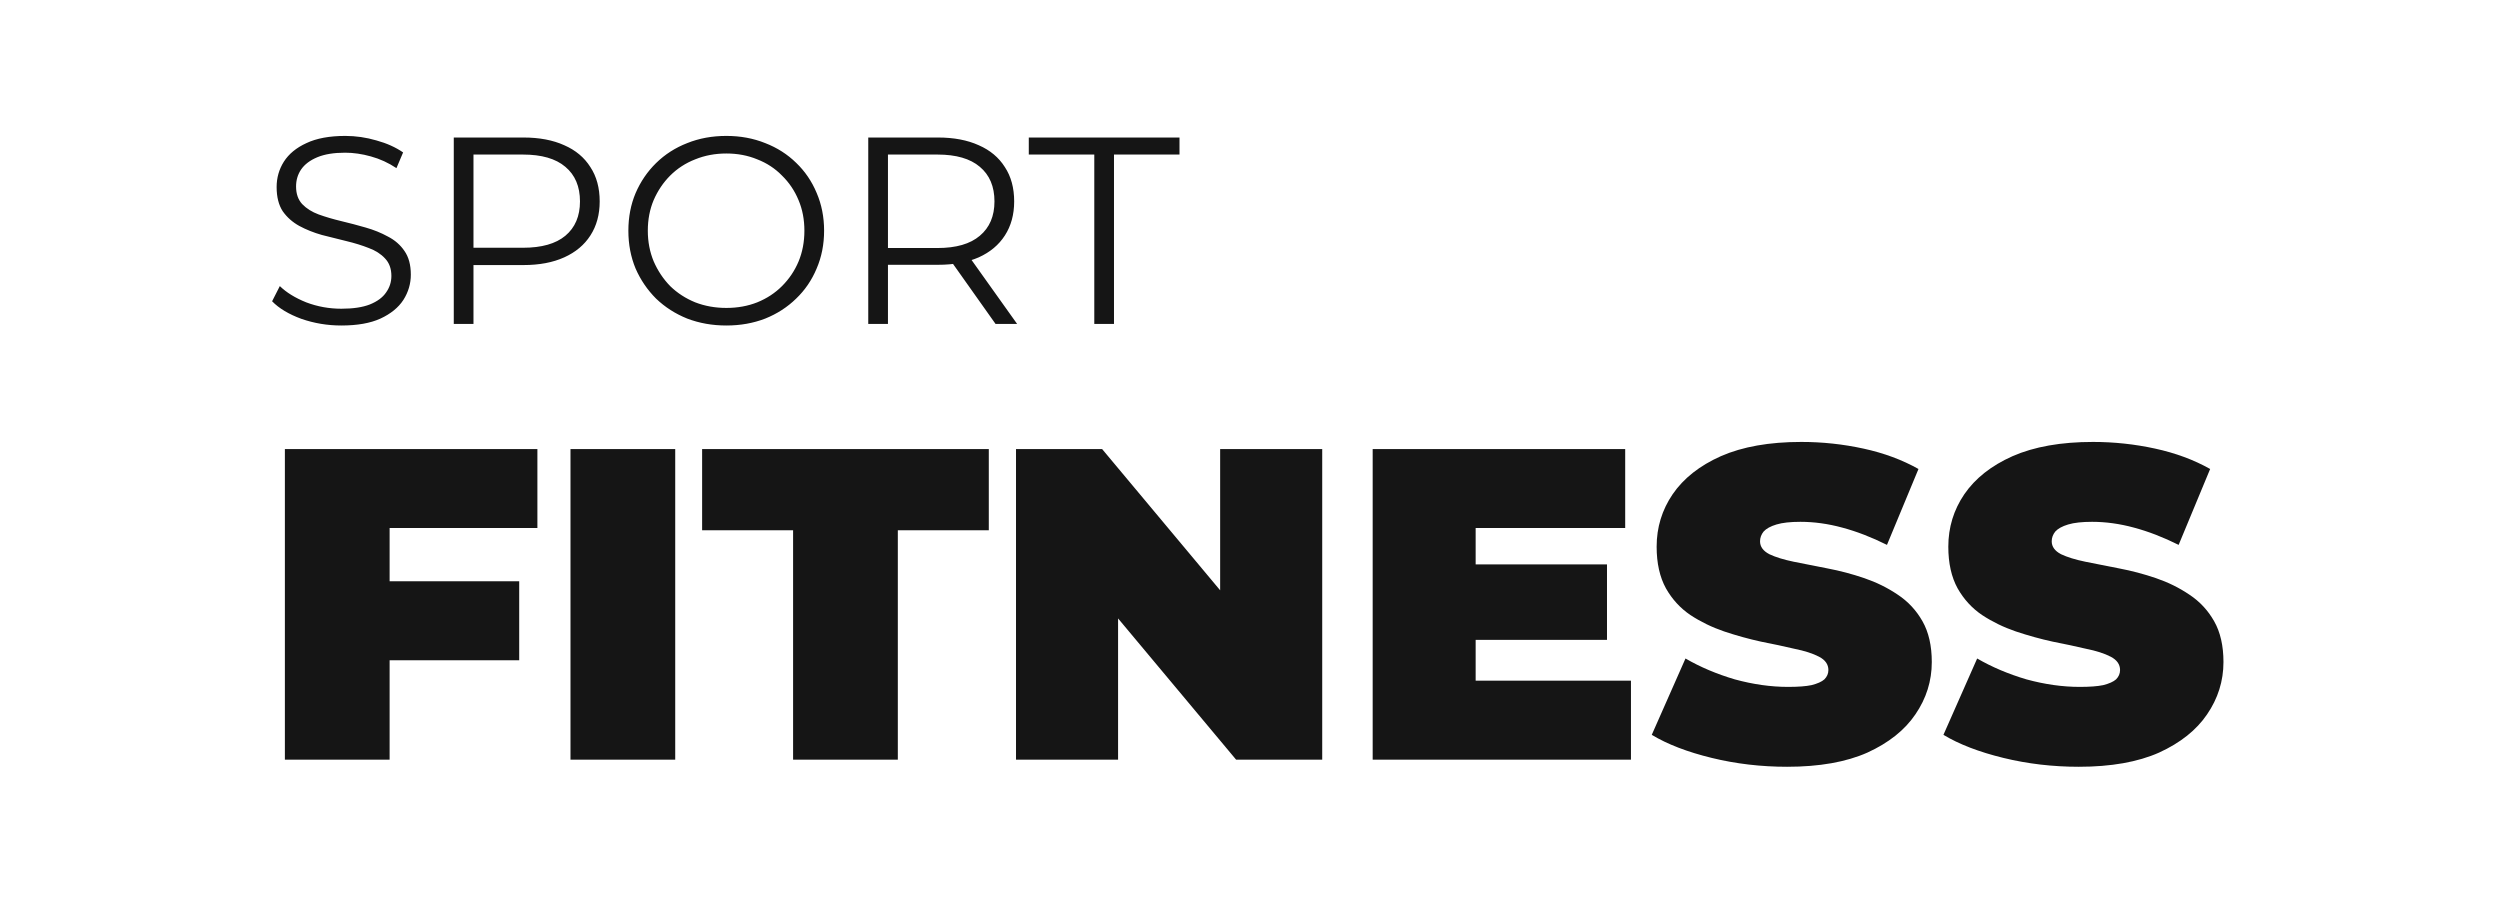
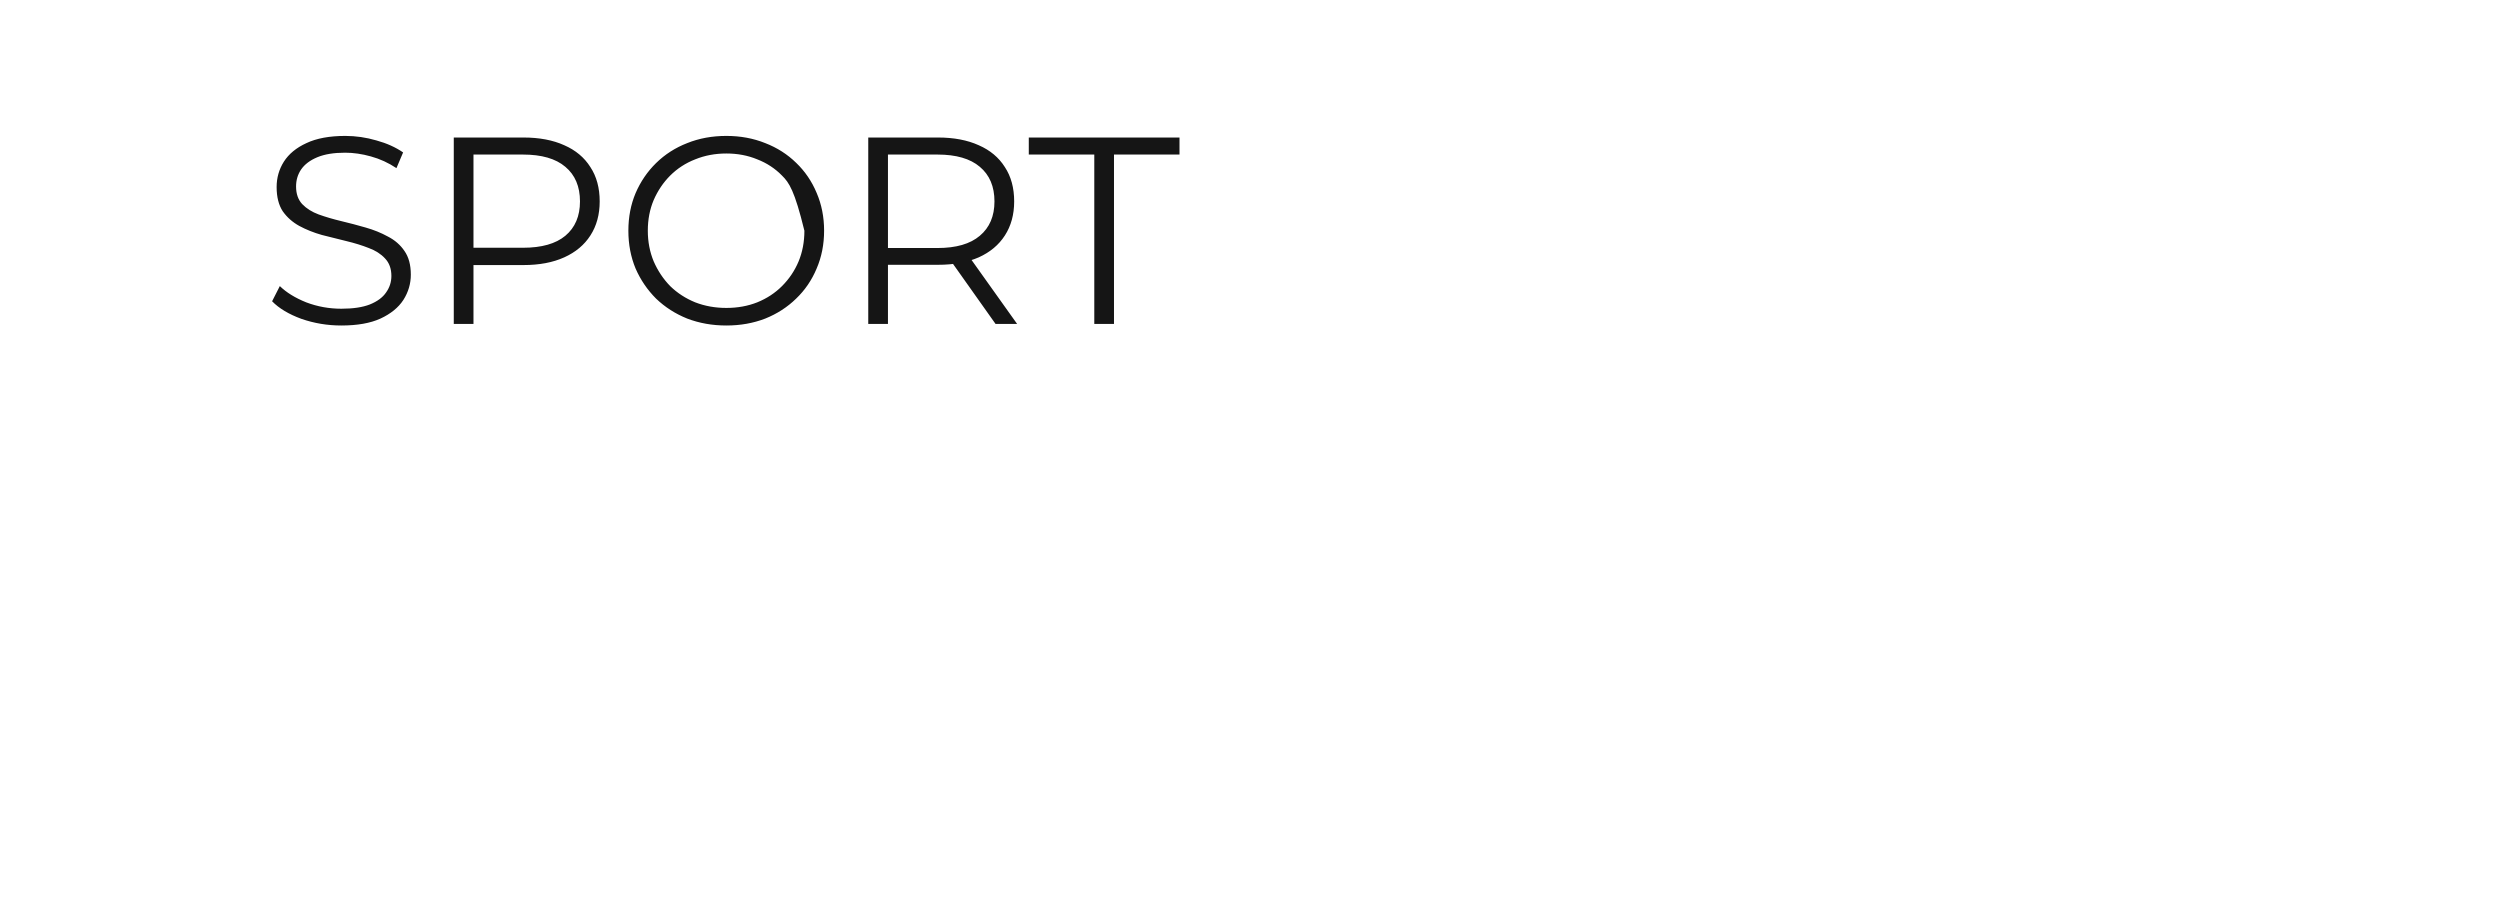
<svg xmlns="http://www.w3.org/2000/svg" width="169" height="61" viewBox="0 0 169 61" fill="none">
-   <path d="M23.074 22.004C22.138 22.004 21.238 21.854 20.374 21.554C19.522 21.242 18.862 20.846 18.394 20.366L18.916 19.34C19.36 19.772 19.954 20.138 20.698 20.438C21.454 20.726 22.246 20.87 23.074 20.87C23.866 20.87 24.508 20.774 25 20.582C25.504 20.378 25.87 20.108 26.098 19.772C26.338 19.436 26.458 19.064 26.458 18.656C26.458 18.164 26.314 17.768 26.026 17.468C25.75 17.168 25.384 16.934 24.928 16.766C24.472 16.586 23.968 16.43 23.416 16.298C22.864 16.166 22.312 16.028 21.76 15.884C21.208 15.728 20.698 15.524 20.23 15.272C19.774 15.02 19.402 14.69 19.114 14.282C18.838 13.862 18.7 13.316 18.7 12.644C18.7 12.02 18.862 11.45 19.186 10.934C19.522 10.406 20.032 9.986 20.716 9.674C21.4 9.35 22.276 9.188 23.344 9.188C24.052 9.188 24.754 9.29 25.45 9.494C26.146 9.686 26.746 9.956 27.25 10.304L26.8 11.366C26.26 11.006 25.684 10.742 25.072 10.574C24.472 10.406 23.89 10.322 23.326 10.322C22.57 10.322 21.946 10.424 21.454 10.628C20.962 10.832 20.596 11.108 20.356 11.456C20.128 11.792 20.014 12.176 20.014 12.608C20.014 13.1 20.152 13.496 20.428 13.796C20.716 14.096 21.088 14.33 21.544 14.498C22.012 14.666 22.522 14.816 23.074 14.948C23.626 15.08 24.172 15.224 24.712 15.38C25.264 15.536 25.768 15.74 26.224 15.992C26.692 16.232 27.064 16.556 27.34 16.964C27.628 17.372 27.772 17.906 27.772 18.566C27.772 19.178 27.604 19.748 27.268 20.276C26.932 20.792 26.416 21.212 25.72 21.536C25.036 21.848 24.154 22.004 23.074 22.004ZM30.675 21.896V9.296H35.391C36.459 9.296 37.377 9.47 38.145 9.818C38.913 10.154 39.501 10.646 39.909 11.294C40.329 11.93 40.539 12.704 40.539 13.616C40.539 14.504 40.329 15.272 39.909 15.92C39.501 16.556 38.913 17.048 38.145 17.396C37.377 17.744 36.459 17.918 35.391 17.918H31.413L32.007 17.288V21.896H30.675ZM32.007 17.396L31.413 16.748H35.355C36.615 16.748 37.569 16.478 38.217 15.938C38.877 15.386 39.207 14.612 39.207 13.616C39.207 12.608 38.877 11.828 38.217 11.276C37.569 10.724 36.615 10.448 35.355 10.448H31.413L32.007 9.818V17.396ZM49.102 22.004C48.154 22.004 47.273 21.848 46.456 21.536C45.653 21.212 44.95 20.762 44.35 20.186C43.763 19.598 43.3 18.92 42.965 18.152C42.641 17.372 42.478 16.52 42.478 15.596C42.478 14.672 42.641 13.826 42.965 13.058C43.3 12.278 43.763 11.6 44.35 11.024C44.95 10.436 45.653 9.986 46.456 9.674C47.261 9.35 48.142 9.188 49.102 9.188C50.05 9.188 50.926 9.35 51.73 9.674C52.535 9.986 53.23 10.43 53.819 11.006C54.419 11.582 54.88 12.26 55.205 13.04C55.541 13.82 55.709 14.672 55.709 15.596C55.709 16.52 55.541 17.372 55.205 18.152C54.88 18.932 54.419 19.61 53.819 20.186C53.23 20.762 52.535 21.212 51.73 21.536C50.926 21.848 50.05 22.004 49.102 22.004ZM49.102 20.816C49.858 20.816 50.554 20.69 51.191 20.438C51.839 20.174 52.397 19.808 52.864 19.34C53.344 18.86 53.717 18.308 53.98 17.684C54.245 17.048 54.377 16.352 54.377 15.596C54.377 14.84 54.245 14.15 53.98 13.526C53.717 12.89 53.344 12.338 52.864 11.87C52.397 11.39 51.839 11.024 51.191 10.772C50.554 10.508 49.858 10.376 49.102 10.376C48.346 10.376 47.645 10.508 46.996 10.772C46.349 11.024 45.785 11.39 45.304 11.87C44.837 12.338 44.465 12.89 44.188 13.526C43.925 14.15 43.792 14.84 43.792 15.596C43.792 16.34 43.925 17.03 44.188 17.666C44.465 18.302 44.837 18.86 45.304 19.34C45.785 19.808 46.349 20.174 46.996 20.438C47.645 20.69 48.346 20.816 49.102 20.816ZM58.694 21.896V9.296H63.41C64.478 9.296 65.396 9.47 66.164 9.818C66.932 10.154 67.52 10.646 67.928 11.294C68.348 11.93 68.558 12.704 68.558 13.616C68.558 14.504 68.348 15.272 67.928 15.92C67.52 16.556 66.932 17.048 66.164 17.396C65.396 17.732 64.478 17.9 63.41 17.9H59.432L60.026 17.288V21.896H58.694ZM67.298 21.896L64.058 17.324H65.498L68.756 21.896H67.298ZM60.026 17.396L59.432 16.766H63.374C64.634 16.766 65.588 16.49 66.236 15.938C66.896 15.386 67.226 14.612 67.226 13.616C67.226 12.608 66.896 11.828 66.236 11.276C65.588 10.724 64.634 10.448 63.374 10.448H59.432L60.026 9.818V17.396ZM73.974 21.896V10.448H69.546V9.296H79.734V10.448H75.306V21.896H73.974Z" fill="#151515" />
-   <path d="M25.858 39.294H35.098V44.635H25.858V39.294ZM26.338 51.355H19.258V30.355H36.328V35.694H26.338V51.355ZM38.565 51.355V30.355H45.645V51.355H38.565ZM53.613 51.355V35.844H47.463V30.355H66.843V35.844H60.693V51.355H53.613ZM68.682 51.355V30.355H74.502L85.182 43.135H82.482V30.355H89.382V51.355H83.562L72.882 38.575H75.582V51.355H68.682ZM99.273 38.154H108.633V43.255H99.273V38.154ZM99.754 46.014H110.253V51.355H92.793V30.355H109.863V35.694H99.754V46.014ZM120.809 51.834C119.049 51.834 117.349 51.635 115.709 51.234C114.069 50.834 112.719 50.315 111.659 49.675L113.939 44.514C114.939 45.094 116.049 45.565 117.269 45.925C118.509 46.264 119.709 46.434 120.869 46.434C121.549 46.434 122.079 46.395 122.459 46.315C122.859 46.215 123.149 46.084 123.329 45.925C123.509 45.745 123.599 45.535 123.599 45.294C123.599 44.914 123.389 44.614 122.969 44.395C122.549 44.175 121.989 43.995 121.289 43.855C120.609 43.694 119.859 43.535 119.039 43.374C118.219 43.194 117.389 42.965 116.549 42.684C115.729 42.404 114.969 42.035 114.269 41.575C113.589 41.114 113.039 40.514 112.619 39.775C112.199 39.014 111.989 38.075 111.989 36.955C111.989 35.654 112.349 34.474 113.069 33.414C113.809 32.334 114.899 31.474 116.339 30.834C117.799 30.195 119.609 29.875 121.769 29.875C123.189 29.875 124.589 30.024 125.969 30.325C127.349 30.625 128.589 31.084 129.689 31.704L127.559 36.834C126.519 36.315 125.509 35.925 124.529 35.664C123.569 35.404 122.629 35.275 121.709 35.275C121.029 35.275 120.489 35.334 120.089 35.455C119.689 35.575 119.399 35.734 119.219 35.934C119.059 36.135 118.979 36.355 118.979 36.594C118.979 36.955 119.189 37.245 119.609 37.465C120.029 37.664 120.579 37.834 121.259 37.974C121.959 38.114 122.719 38.264 123.539 38.425C124.379 38.584 125.209 38.804 126.029 39.084C126.849 39.364 127.599 39.734 128.279 40.194C128.979 40.654 129.539 41.255 129.959 41.995C130.379 42.734 130.589 43.654 130.589 44.755C130.589 46.035 130.219 47.215 129.479 48.294C128.759 49.355 127.679 50.215 126.239 50.874C124.799 51.514 122.989 51.834 120.809 51.834ZM140.526 51.834C138.766 51.834 137.066 51.635 135.426 51.234C133.786 50.834 132.436 50.315 131.376 49.675L133.656 44.514C134.656 45.094 135.766 45.565 136.986 45.925C138.226 46.264 139.426 46.434 140.586 46.434C141.266 46.434 141.796 46.395 142.176 46.315C142.576 46.215 142.866 46.084 143.046 45.925C143.226 45.745 143.316 45.535 143.316 45.294C143.316 44.914 143.106 44.614 142.686 44.395C142.266 44.175 141.706 43.995 141.006 43.855C140.326 43.694 139.576 43.535 138.756 43.374C137.936 43.194 137.106 42.965 136.266 42.684C135.446 42.404 134.686 42.035 133.986 41.575C133.306 41.114 132.756 40.514 132.336 39.775C131.916 39.014 131.706 38.075 131.706 36.955C131.706 35.654 132.066 34.474 132.786 33.414C133.526 32.334 134.616 31.474 136.056 30.834C137.516 30.195 139.326 29.875 141.486 29.875C142.906 29.875 144.306 30.024 145.686 30.325C147.066 30.625 148.306 31.084 149.406 31.704L147.276 36.834C146.236 36.315 145.226 35.925 144.246 35.664C143.286 35.404 142.346 35.275 141.426 35.275C140.746 35.275 140.206 35.334 139.806 35.455C139.406 35.575 139.116 35.734 138.936 35.934C138.776 36.135 138.696 36.355 138.696 36.594C138.696 36.955 138.906 37.245 139.326 37.465C139.746 37.664 140.296 37.834 140.976 37.974C141.676 38.114 142.436 38.264 143.256 38.425C144.096 38.584 144.926 38.804 145.746 39.084C146.566 39.364 147.316 39.734 147.996 40.194C148.696 40.654 149.256 41.255 149.676 41.995C150.096 42.734 150.306 43.654 150.306 44.755C150.306 46.035 149.936 47.215 149.196 48.294C148.476 49.355 147.396 50.215 145.956 50.874C144.516 51.514 142.706 51.834 140.526 51.834Z" fill="#151515" />
+   <path d="M23.074 22.004C22.138 22.004 21.238 21.854 20.374 21.554C19.522 21.242 18.862 20.846 18.394 20.366L18.916 19.34C19.36 19.772 19.954 20.138 20.698 20.438C21.454 20.726 22.246 20.87 23.074 20.87C23.866 20.87 24.508 20.774 25 20.582C25.504 20.378 25.87 20.108 26.098 19.772C26.338 19.436 26.458 19.064 26.458 18.656C26.458 18.164 26.314 17.768 26.026 17.468C25.75 17.168 25.384 16.934 24.928 16.766C24.472 16.586 23.968 16.43 23.416 16.298C22.864 16.166 22.312 16.028 21.76 15.884C21.208 15.728 20.698 15.524 20.23 15.272C19.774 15.02 19.402 14.69 19.114 14.282C18.838 13.862 18.7 13.316 18.7 12.644C18.7 12.02 18.862 11.45 19.186 10.934C19.522 10.406 20.032 9.986 20.716 9.674C21.4 9.35 22.276 9.188 23.344 9.188C24.052 9.188 24.754 9.29 25.45 9.494C26.146 9.686 26.746 9.956 27.25 10.304L26.8 11.366C26.26 11.006 25.684 10.742 25.072 10.574C24.472 10.406 23.89 10.322 23.326 10.322C22.57 10.322 21.946 10.424 21.454 10.628C20.962 10.832 20.596 11.108 20.356 11.456C20.128 11.792 20.014 12.176 20.014 12.608C20.014 13.1 20.152 13.496 20.428 13.796C20.716 14.096 21.088 14.33 21.544 14.498C22.012 14.666 22.522 14.816 23.074 14.948C23.626 15.08 24.172 15.224 24.712 15.38C25.264 15.536 25.768 15.74 26.224 15.992C26.692 16.232 27.064 16.556 27.34 16.964C27.628 17.372 27.772 17.906 27.772 18.566C27.772 19.178 27.604 19.748 27.268 20.276C26.932 20.792 26.416 21.212 25.72 21.536C25.036 21.848 24.154 22.004 23.074 22.004ZM30.675 21.896V9.296H35.391C36.459 9.296 37.377 9.47 38.145 9.818C38.913 10.154 39.501 10.646 39.909 11.294C40.329 11.93 40.539 12.704 40.539 13.616C40.539 14.504 40.329 15.272 39.909 15.92C39.501 16.556 38.913 17.048 38.145 17.396C37.377 17.744 36.459 17.918 35.391 17.918H31.413L32.007 17.288V21.896H30.675ZM32.007 17.396L31.413 16.748H35.355C36.615 16.748 37.569 16.478 38.217 15.938C38.877 15.386 39.207 14.612 39.207 13.616C39.207 12.608 38.877 11.828 38.217 11.276C37.569 10.724 36.615 10.448 35.355 10.448H31.413L32.007 9.818V17.396ZM49.102 22.004C48.154 22.004 47.273 21.848 46.456 21.536C45.653 21.212 44.95 20.762 44.35 20.186C43.763 19.598 43.3 18.92 42.965 18.152C42.641 17.372 42.478 16.52 42.478 15.596C42.478 14.672 42.641 13.826 42.965 13.058C43.3 12.278 43.763 11.6 44.35 11.024C44.95 10.436 45.653 9.986 46.456 9.674C47.261 9.35 48.142 9.188 49.102 9.188C50.05 9.188 50.926 9.35 51.73 9.674C52.535 9.986 53.23 10.43 53.819 11.006C54.419 11.582 54.88 12.26 55.205 13.04C55.541 13.82 55.709 14.672 55.709 15.596C55.709 16.52 55.541 17.372 55.205 18.152C54.88 18.932 54.419 19.61 53.819 20.186C53.23 20.762 52.535 21.212 51.73 21.536C50.926 21.848 50.05 22.004 49.102 22.004ZM49.102 20.816C49.858 20.816 50.554 20.69 51.191 20.438C51.839 20.174 52.397 19.808 52.864 19.34C53.344 18.86 53.717 18.308 53.98 17.684C54.245 17.048 54.377 16.352 54.377 15.596C53.717 12.89 53.344 12.338 52.864 11.87C52.397 11.39 51.839 11.024 51.191 10.772C50.554 10.508 49.858 10.376 49.102 10.376C48.346 10.376 47.645 10.508 46.996 10.772C46.349 11.024 45.785 11.39 45.304 11.87C44.837 12.338 44.465 12.89 44.188 13.526C43.925 14.15 43.792 14.84 43.792 15.596C43.792 16.34 43.925 17.03 44.188 17.666C44.465 18.302 44.837 18.86 45.304 19.34C45.785 19.808 46.349 20.174 46.996 20.438C47.645 20.69 48.346 20.816 49.102 20.816ZM58.694 21.896V9.296H63.41C64.478 9.296 65.396 9.47 66.164 9.818C66.932 10.154 67.52 10.646 67.928 11.294C68.348 11.93 68.558 12.704 68.558 13.616C68.558 14.504 68.348 15.272 67.928 15.92C67.52 16.556 66.932 17.048 66.164 17.396C65.396 17.732 64.478 17.9 63.41 17.9H59.432L60.026 17.288V21.896H58.694ZM67.298 21.896L64.058 17.324H65.498L68.756 21.896H67.298ZM60.026 17.396L59.432 16.766H63.374C64.634 16.766 65.588 16.49 66.236 15.938C66.896 15.386 67.226 14.612 67.226 13.616C67.226 12.608 66.896 11.828 66.236 11.276C65.588 10.724 64.634 10.448 63.374 10.448H59.432L60.026 9.818V17.396ZM73.974 21.896V10.448H69.546V9.296H79.734V10.448H75.306V21.896H73.974Z" fill="#151515" />
</svg>